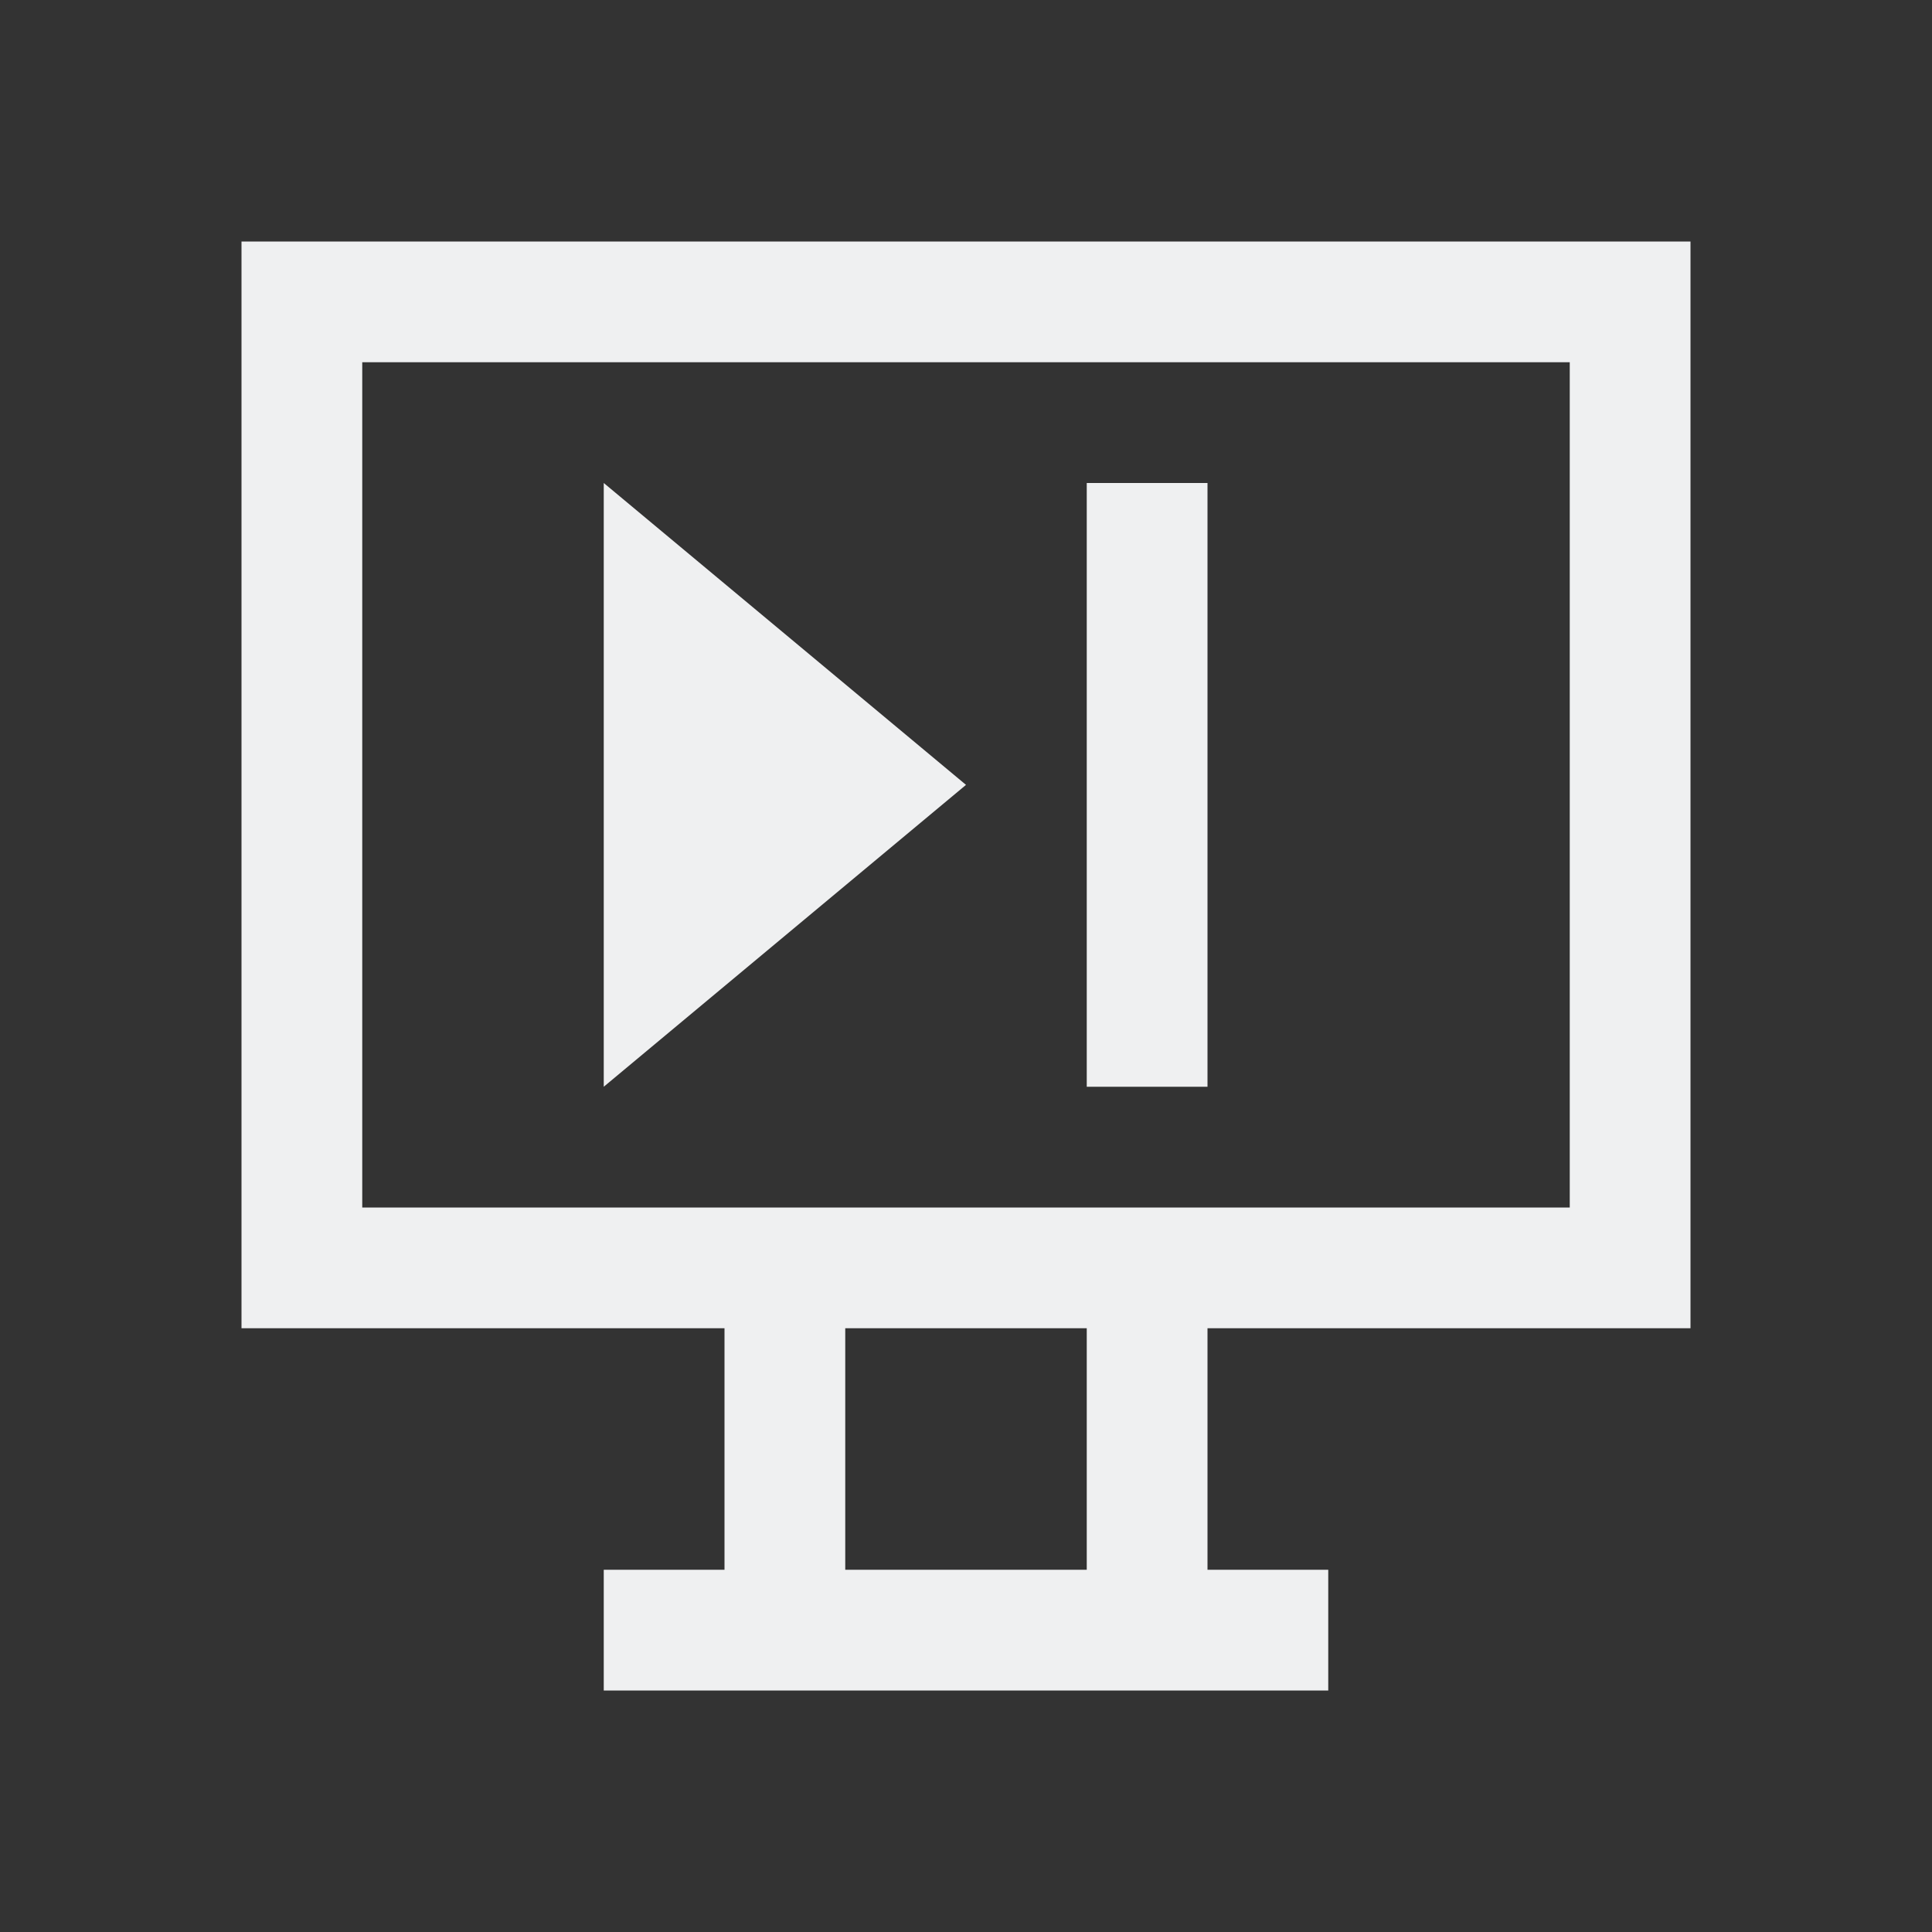
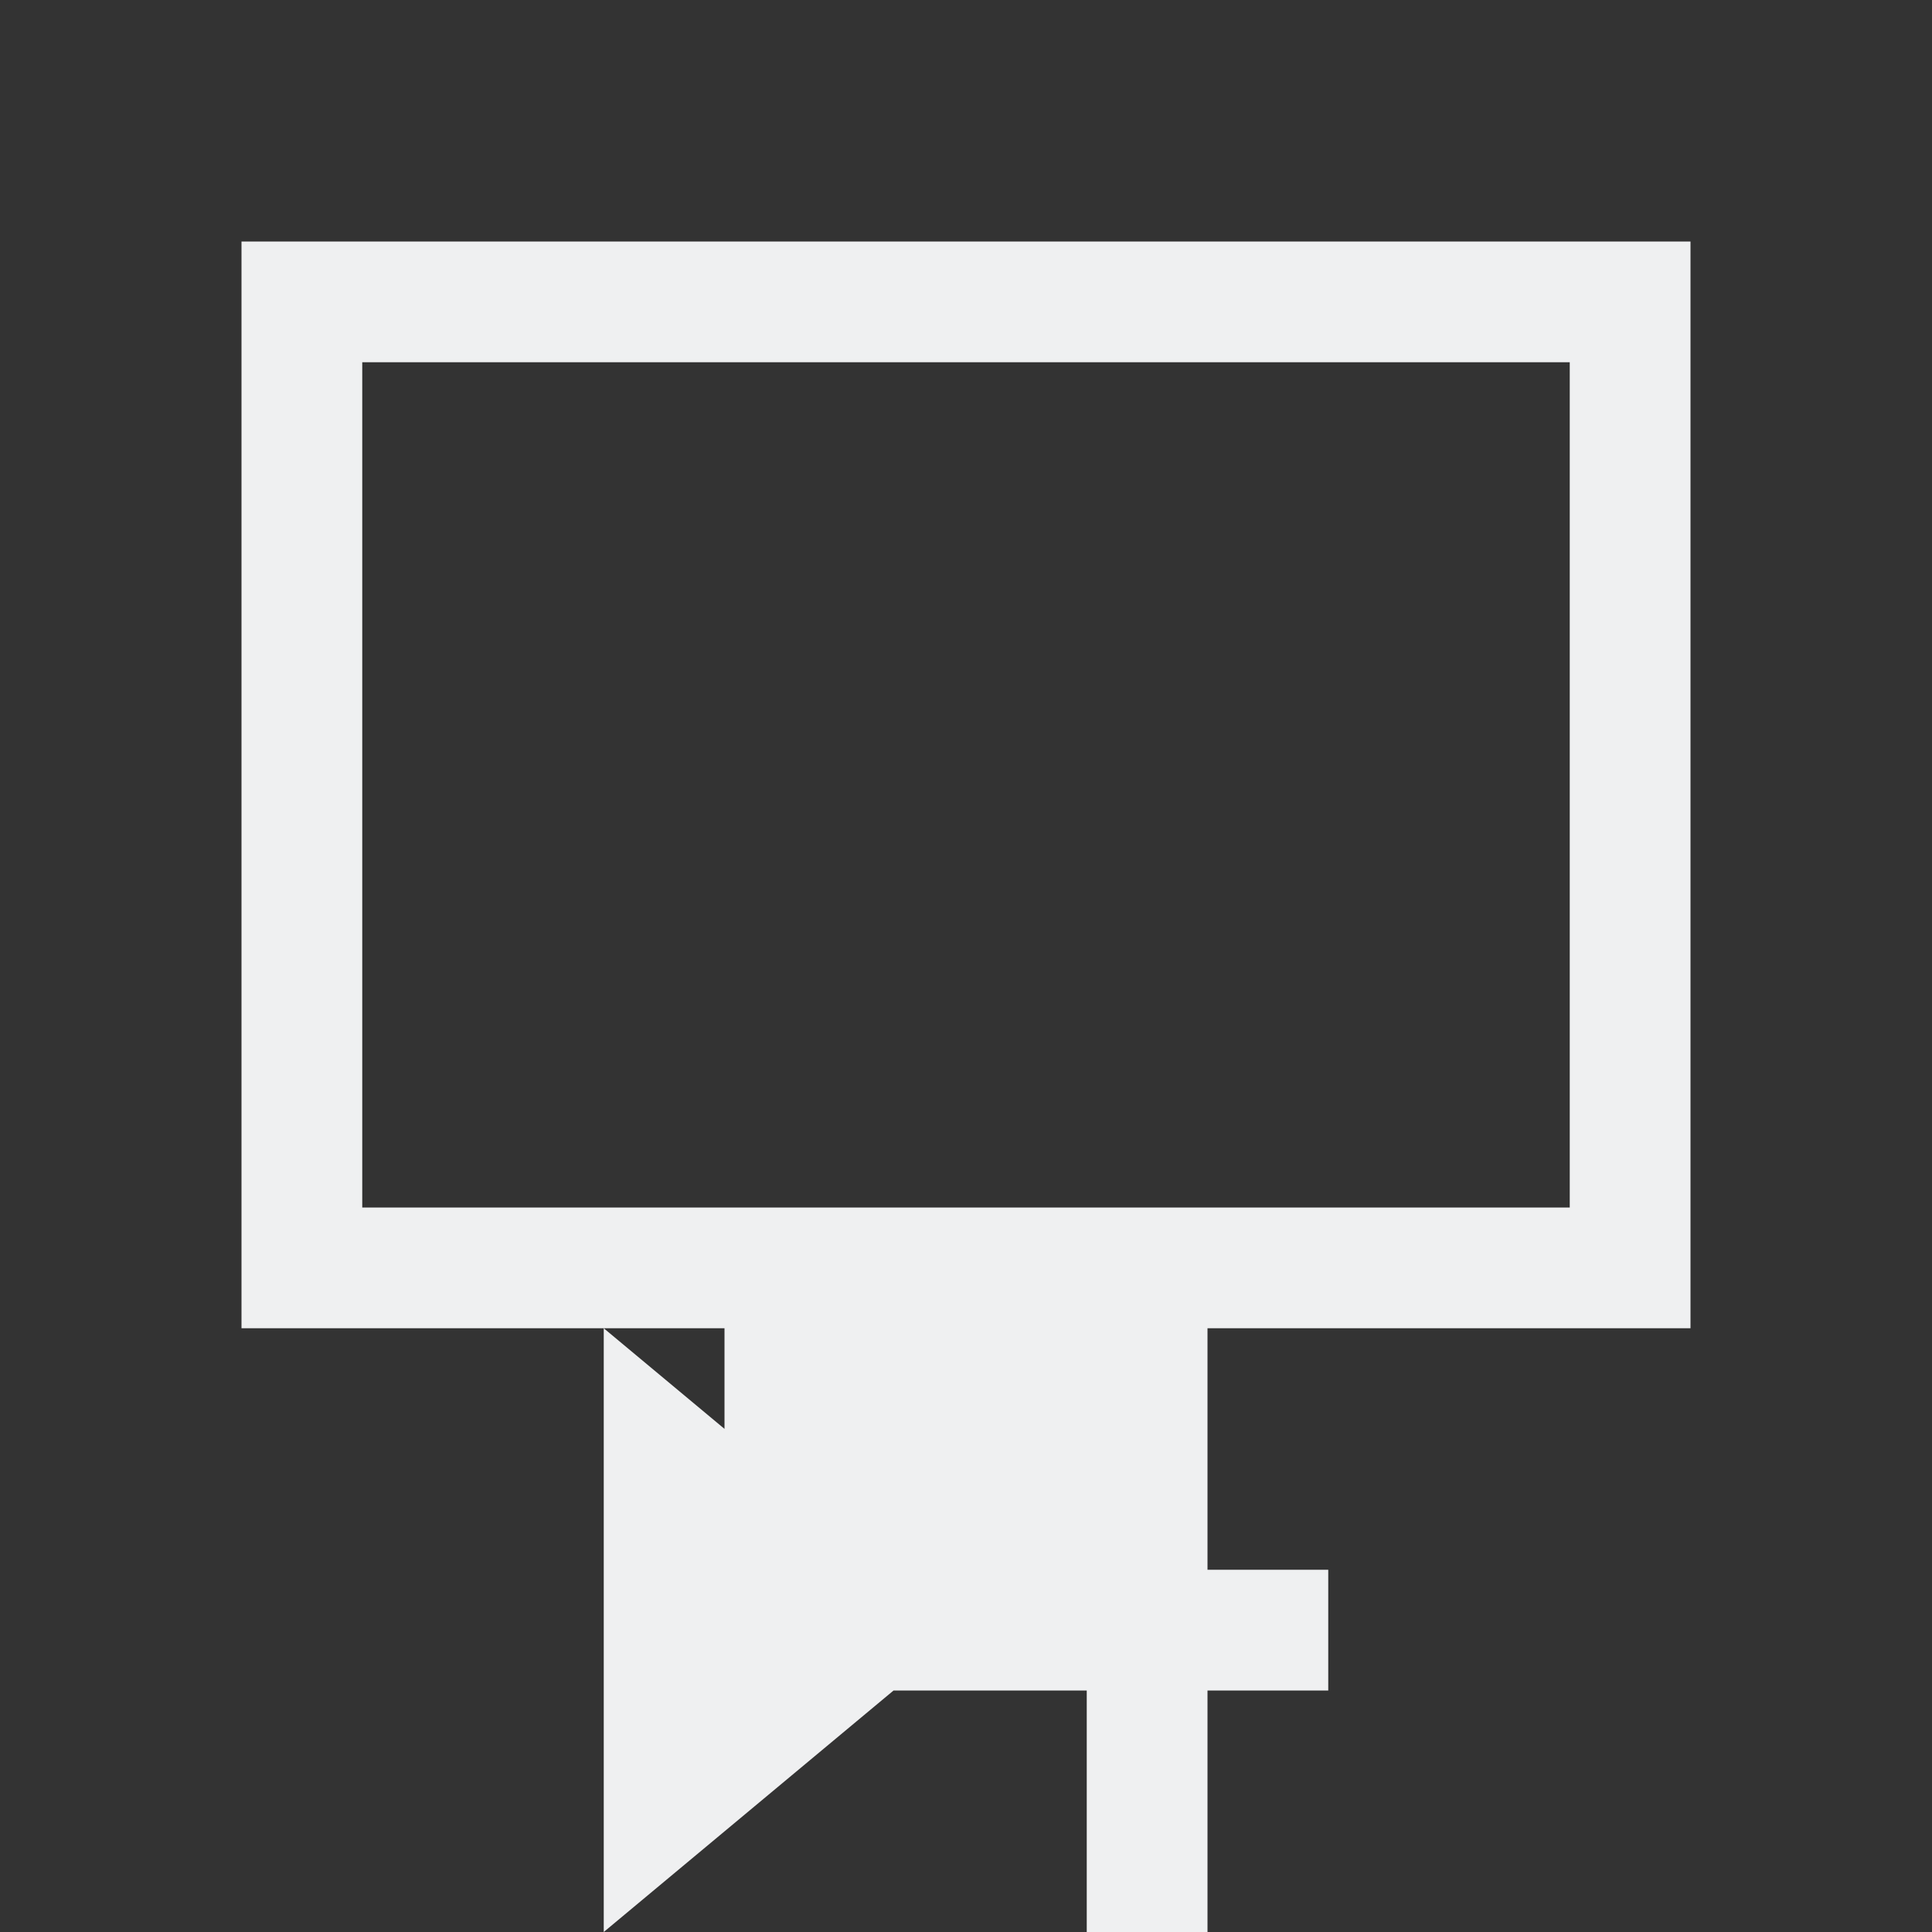
<svg xmlns="http://www.w3.org/2000/svg" viewBox="0 0 16 16">
  <rect x="0" y="0" width="16" height="16" fill="#333333" stroke="none" />
-   <path d="m2 2v9h4v2h-1v1h6v-1h-1v-2h4v-9zm1 1h10v7h-10zm2 1v5l3-2.5zm4 0v5h1v-5zm-2 7h2v2h-2z" fill="#eff0f1" />
+   <path d="m2 2v9h4v2h-1v1h6v-1h-1v-2h4v-9zm1 1h10v7h-10m2 1v5l3-2.5zm4 0v5h1v-5zm-2 7h2v2h-2z" fill="#eff0f1" />
</svg>